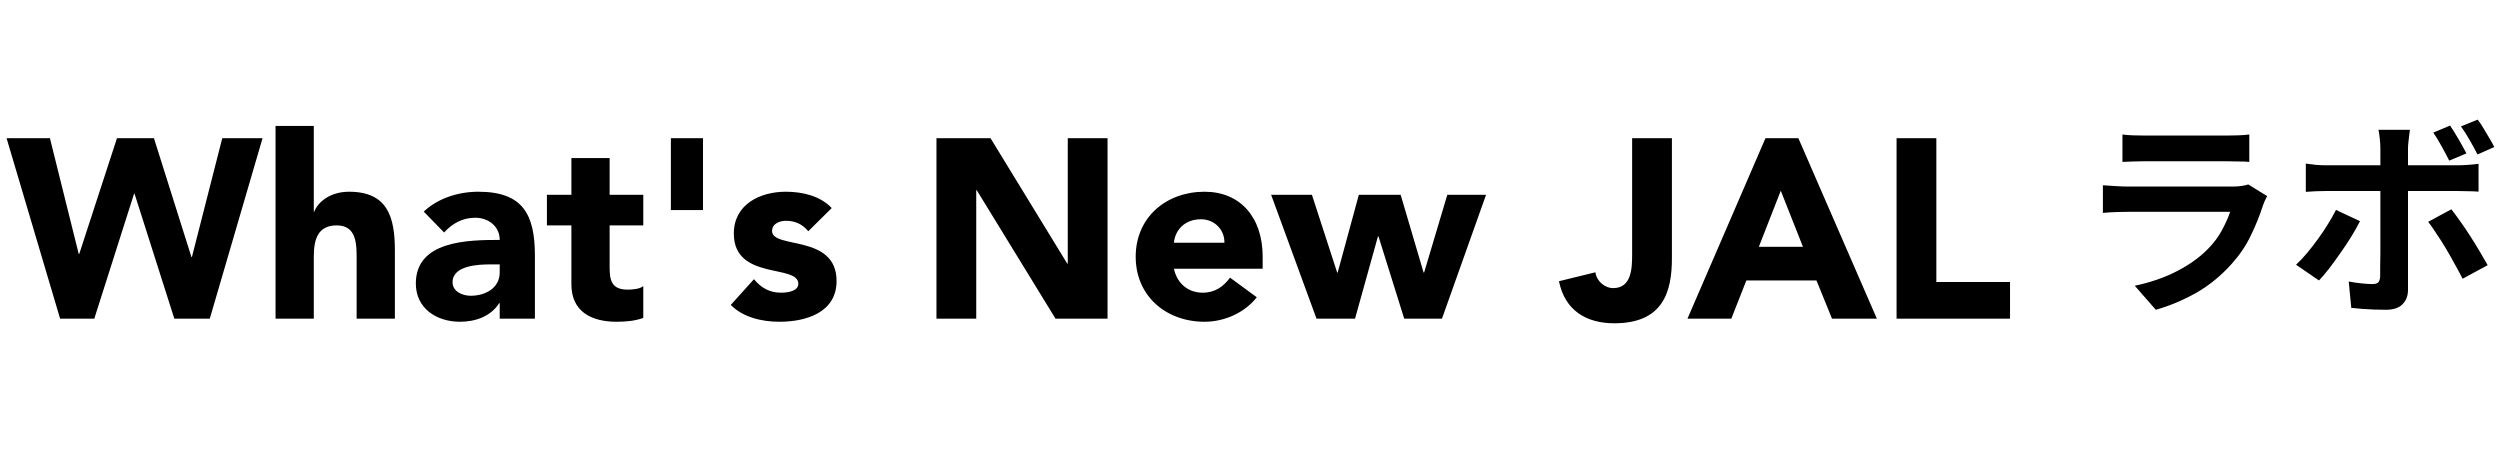
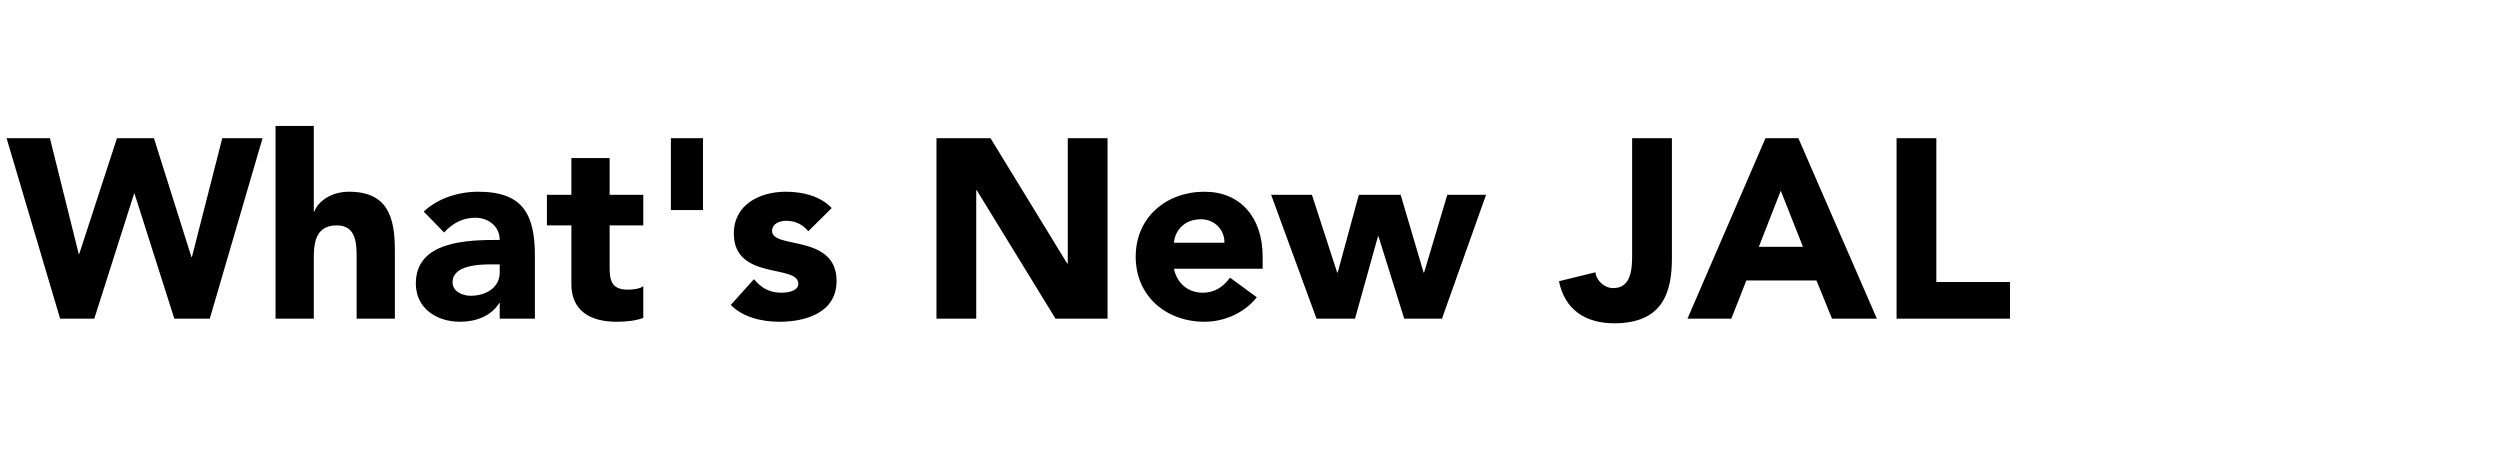
<svg xmlns="http://www.w3.org/2000/svg" width="353" height="64" viewBox="0 0 353 64" fill="none">
-   <path d="M8.488 45L0.928 19.512H7.048L11.116 35.856H11.188L16.516 19.512H21.736L27.028 36.288H27.1L31.384 19.512H37.072L29.62 45H24.616L19 27.36H18.928L13.312 45H8.488ZM38.908 17.784H44.308V29.88H44.38C44.884 28.512 46.648 27.072 49.276 27.072C54.748 27.072 55.756 30.672 55.756 35.352V45H50.356V36.432C50.356 34.416 50.32 31.824 47.548 31.824C44.74 31.824 44.308 34.02 44.308 36.288V45H38.908V17.784ZM70.56 45V42.804H70.488C69.3 44.676 67.14 45.432 64.944 45.432C61.668 45.432 58.716 43.56 58.716 40.032C58.716 33.984 66.06 33.876 70.56 33.876C70.56 31.968 68.976 30.744 67.104 30.744C65.34 30.744 63.864 31.536 62.712 32.832L59.832 29.88C61.812 28.008 64.692 27.072 67.536 27.072C73.836 27.072 75.528 30.276 75.528 36.108V45H70.56ZM70.56 37.332H69.228C67.572 37.332 63.9 37.476 63.9 39.852C63.9 41.148 65.268 41.76 66.456 41.76C68.58 41.76 70.56 40.644 70.56 38.484V37.332ZM90.832 27.504V31.824H86.08V37.656C86.08 39.528 86.296 40.896 88.636 40.896C89.212 40.896 90.364 40.824 90.832 40.392V44.892C89.644 45.324 88.312 45.432 87.052 45.432C83.452 45.432 80.68 43.956 80.68 40.14V31.824H77.224V27.504H80.68V22.32H86.08V27.504H90.832ZM94.728 29.664V19.512H99.264V29.664H94.728ZM117.44 29.376L114.128 32.652C113.336 31.68 112.292 31.176 110.996 31.176C110.096 31.176 109.016 31.572 109.016 32.616C109.016 35.208 118.124 33.012 118.124 39.672C118.124 44.136 113.804 45.432 110.06 45.432C107.612 45.432 104.912 44.82 103.184 43.056L106.46 39.42C107.468 40.644 108.656 41.328 110.276 41.328C111.5 41.328 112.724 41.004 112.724 40.068C112.724 37.26 103.616 39.636 103.616 32.976C103.616 28.872 107.288 27.072 110.96 27.072C113.264 27.072 115.82 27.648 117.44 29.376ZM132.229 45V19.512H139.861L150.697 37.224H150.769V19.512H156.385V45H149.041L137.917 26.856H137.845V45H132.229ZM173.68 39.204L177.46 41.976C175.732 44.172 172.888 45.432 170.08 45.432C164.68 45.432 160.36 41.832 160.36 36.252C160.36 30.672 164.68 27.072 170.08 27.072C175.12 27.072 178.288 30.672 178.288 36.252V37.944H165.76C166.192 39.996 167.74 41.328 169.828 41.328C171.592 41.328 172.78 40.428 173.68 39.204ZM165.76 34.272H172.888C172.924 32.472 171.52 30.96 169.576 30.96C167.2 30.96 165.904 32.58 165.76 34.272ZM185.892 45L179.484 27.504H185.244L188.808 38.484H188.88L191.868 27.504H197.772L201.012 38.484H201.084L204.36 27.504H209.832L203.604 45H198.276L194.64 33.372H194.568L191.328 45H185.892ZM236.073 19.512V36.468C236.073 41.184 234.849 45.648 227.937 45.648C223.905 45.648 220.953 43.776 220.125 39.708L225.273 38.448C225.417 39.672 226.569 40.68 227.793 40.68C230.421 40.68 230.457 37.764 230.457 35.856V19.512H236.073ZM238.269 45L249.285 19.512H253.929L265.017 45H258.681L256.485 39.6H246.585L244.461 45H238.269ZM254.577 34.848L251.445 26.928L248.349 34.848H254.577ZM267.796 45V19.512H273.412V39.816H283.816V45H267.796Z" fill="black" />
-   <path d="M299.69 18.99C300.11 19.05 300.61 19.09 301.19 19.11C301.77 19.13 302.31 19.14 302.81 19.14C303.19 19.14 303.77 19.14 304.55 19.14C305.35 19.14 306.23 19.14 307.19 19.14C308.17 19.14 309.14 19.14 310.1 19.14C311.06 19.14 311.92 19.14 312.68 19.14C313.44 19.14 314 19.14 314.36 19.14C314.82 19.14 315.37 19.13 316.01 19.11C316.65 19.09 317.18 19.05 317.6 18.99V22.86C317.2 22.82 316.68 22.8 316.04 22.8C315.42 22.78 314.84 22.77 314.3 22.77C313.98 22.77 313.43 22.77 312.65 22.77C311.89 22.77 311.02 22.77 310.04 22.77C309.08 22.77 308.11 22.77 307.13 22.77C306.17 22.77 305.3 22.77 304.52 22.77C303.74 22.77 303.17 22.77 302.81 22.77C302.33 22.77 301.8 22.78 301.22 22.8C300.66 22.82 300.15 22.84 299.69 22.86V18.99ZM320.12 27.69C320.02 27.89 319.91 28.11 319.79 28.35C319.69 28.59 319.61 28.79 319.55 28.95C319.09 30.39 318.51 31.83 317.81 33.27C317.13 34.69 316.23 36.02 315.11 37.26C313.61 38.94 311.93 40.31 310.07 41.37C308.21 42.41 306.32 43.2 304.4 43.74L301.43 40.35C303.69 39.87 305.7 39.17 307.46 38.25C309.22 37.33 310.67 36.28 311.81 35.1C312.61 34.28 313.25 33.42 313.73 32.52C314.23 31.6 314.62 30.73 314.9 29.91C314.68 29.91 314.3 29.91 313.76 29.91C313.22 29.91 312.57 29.91 311.81 29.91C311.07 29.91 310.27 29.91 309.41 29.91C308.55 29.91 307.67 29.91 306.77 29.91C305.87 29.91 305.01 29.91 304.19 29.91C303.37 29.91 302.63 29.91 301.97 29.91C301.33 29.91 300.81 29.91 300.41 29.91C300.05 29.91 299.54 29.92 298.88 29.94C298.22 29.96 297.57 30 296.93 30.06V26.16C297.57 26.2 298.19 26.24 298.79 26.28C299.41 26.32 299.95 26.34 300.41 26.34C300.71 26.34 301.16 26.34 301.76 26.34C302.38 26.34 303.09 26.34 303.89 26.34C304.69 26.34 305.54 26.34 306.44 26.34C307.36 26.34 308.27 26.34 309.17 26.34C310.09 26.34 310.96 26.34 311.78 26.34C312.6 26.34 313.31 26.34 313.91 26.34C314.51 26.34 314.96 26.34 315.26 26.34C315.74 26.34 316.17 26.31 316.55 26.25C316.95 26.19 317.25 26.12 317.45 26.04L320.12 27.69ZM345.95 17.73C346.33 18.29 346.74 18.95 347.18 19.71C347.62 20.47 347.98 21.12 348.26 21.66L345.83 22.68C345.53 22.08 345.18 21.42 344.78 20.7C344.38 19.96 343.98 19.3 343.58 18.72L345.95 17.73ZM349.85 16.89C350.13 17.25 350.41 17.67 350.69 18.15C350.99 18.63 351.27 19.1 351.53 19.56C351.81 20.02 352.03 20.42 352.19 20.76L349.82 21.81C349.5 21.17 349.13 20.49 348.71 19.77C348.31 19.05 347.9 18.41 347.48 17.85L349.85 16.89ZM340.28 18.33C340.26 18.47 340.23 18.7 340.19 19.02C340.15 19.34 340.11 19.68 340.07 20.04C340.03 20.38 340.01 20.68 340.01 20.94C340.01 21.54 340.01 22.2 340.01 22.92C340.01 23.64 340.01 24.36 340.01 25.08C340.01 25.78 340.01 26.42 340.01 27C340.01 27.4 340.01 27.96 340.01 28.68C340.01 29.4 340.01 30.21 340.01 31.11C340.01 32.01 340.01 32.95 340.01 33.93C340.01 34.89 340.01 35.83 340.01 36.75C340.01 37.65 340.01 38.47 340.01 39.21C340.01 39.93 340.01 40.5 340.01 40.92C340.01 41.78 339.75 42.46 339.23 42.96C338.73 43.48 337.95 43.74 336.89 43.74C336.35 43.74 335.8 43.73 335.24 43.71C334.68 43.69 334.13 43.66 333.59 43.62C333.05 43.58 332.52 43.53 332 43.47L331.64 39.75C332.28 39.87 332.9 39.96 333.5 40.02C334.12 40.08 334.61 40.11 334.97 40.11C335.37 40.11 335.65 40.03 335.81 39.87C335.97 39.69 336.06 39.41 336.08 39.03C336.08 38.85 336.08 38.46 336.08 37.86C336.1 37.26 336.11 36.55 336.11 35.73C336.11 34.91 336.11 34.04 336.11 33.12C336.11 32.2 336.11 31.32 336.11 30.48C336.11 29.64 336.11 28.91 336.11 28.29C336.11 27.67 336.11 27.24 336.11 27C336.11 26.64 336.11 26.1 336.11 25.38C336.11 24.64 336.11 23.86 336.11 23.04C336.11 22.22 336.11 21.52 336.11 20.94C336.11 20.54 336.08 20.07 336.02 19.53C335.96 18.97 335.9 18.57 335.84 18.33H340.28ZM325.58 23.1C326.04 23.16 326.52 23.22 327.02 23.28C327.52 23.32 328.01 23.34 328.49 23.34C328.73 23.34 329.21 23.34 329.93 23.34C330.67 23.34 331.55 23.34 332.57 23.34C333.59 23.34 334.68 23.34 335.84 23.34C337.02 23.34 338.2 23.34 339.38 23.34C340.58 23.34 341.69 23.34 342.71 23.34C343.75 23.34 344.65 23.34 345.41 23.34C346.17 23.34 346.7 23.34 347 23.34C347.42 23.34 347.91 23.32 348.47 23.28C349.05 23.24 349.55 23.19 349.97 23.13V27.06C349.51 27.02 349.01 27 348.47 27C347.93 26.98 347.45 26.97 347.03 26.97C346.73 26.97 346.2 26.97 345.44 26.97C344.7 26.97 343.81 26.97 342.77 26.97C341.75 26.97 340.65 26.97 339.47 26.97C338.29 26.97 337.11 26.97 335.93 26.97C334.75 26.97 333.65 26.97 332.63 26.97C331.61 26.97 330.73 26.97 329.99 26.97C329.27 26.97 328.77 26.97 328.49 26.97C328.05 26.97 327.56 26.98 327.02 27C326.5 27.02 326.02 27.05 325.58 27.09V23.1ZM333.23 31.23C332.89 31.91 332.48 32.64 332 33.42C331.52 34.2 331 34.98 330.44 35.76C329.9 36.54 329.37 37.27 328.85 37.95C328.33 38.61 327.86 39.16 327.44 39.6L324.2 37.38C324.7 36.92 325.21 36.38 325.73 35.76C326.27 35.12 326.79 34.45 327.29 33.75C327.81 33.05 328.28 32.35 328.7 31.65C329.14 30.95 329.52 30.28 329.84 29.64L333.23 31.23ZM346.13 29.55C346.51 30.03 346.93 30.6 347.39 31.26C347.87 31.92 348.35 32.63 348.83 33.39C349.31 34.13 349.76 34.86 350.18 35.58C350.6 36.28 350.96 36.9 351.26 37.44L347.72 39.36C347.4 38.72 347.03 38.03 346.61 37.29C346.21 36.55 345.79 35.81 345.35 35.07C344.91 34.33 344.47 33.64 344.03 33C343.61 32.34 343.22 31.78 342.86 31.32L346.13 29.55Z" fill="black" />
+   <path d="M8.488 45L0.928 19.512H7.048L11.116 35.856H11.188L16.516 19.512H21.736L27.028 36.288H27.1L31.384 19.512H37.072L29.62 45H24.616L19 27.36H18.928L13.312 45H8.488ZM38.908 17.784H44.308V29.88H44.38C44.884 28.512 46.648 27.072 49.276 27.072C54.748 27.072 55.756 30.672 55.756 35.352V45H50.356V36.432C50.356 34.416 50.32 31.824 47.548 31.824C44.74 31.824 44.308 34.02 44.308 36.288V45H38.908V17.784ZM70.56 45V42.804H70.488C69.3 44.676 67.14 45.432 64.944 45.432C61.668 45.432 58.716 43.56 58.716 40.032C58.716 33.984 66.06 33.876 70.56 33.876C70.56 31.968 68.976 30.744 67.104 30.744C65.34 30.744 63.864 31.536 62.712 32.832L59.832 29.88C61.812 28.008 64.692 27.072 67.536 27.072C73.836 27.072 75.528 30.276 75.528 36.108V45H70.56ZM70.56 37.332H69.228C67.572 37.332 63.9 37.476 63.9 39.852C63.9 41.148 65.268 41.76 66.456 41.76C68.58 41.76 70.56 40.644 70.56 38.484V37.332ZM90.832 27.504V31.824H86.08V37.656C86.08 39.528 86.296 40.896 88.636 40.896C89.212 40.896 90.364 40.824 90.832 40.392V44.892C89.644 45.324 88.312 45.432 87.052 45.432C83.452 45.432 80.68 43.956 80.68 40.14V31.824H77.224V27.504H80.68V22.32H86.08V27.504H90.832ZM94.728 29.664V19.512H99.264V29.664H94.728ZM117.44 29.376L114.128 32.652C113.336 31.68 112.292 31.176 110.996 31.176C110.096 31.176 109.016 31.572 109.016 32.616C109.016 35.208 118.124 33.012 118.124 39.672C118.124 44.136 113.804 45.432 110.06 45.432C107.612 45.432 104.912 44.82 103.184 43.056L106.46 39.42C107.468 40.644 108.656 41.328 110.276 41.328C111.5 41.328 112.724 41.004 112.724 40.068C112.724 37.26 103.616 39.636 103.616 32.976C103.616 28.872 107.288 27.072 110.96 27.072C113.264 27.072 115.82 27.648 117.44 29.376ZM132.229 45V19.512H139.861L150.697 37.224H150.769V19.512H156.385V45H149.041L137.917 26.856H137.845V45H132.229ZM173.68 39.204L177.46 41.976C175.732 44.172 172.888 45.432 170.08 45.432C164.68 45.432 160.36 41.832 160.36 36.252C160.36 30.672 164.68 27.072 170.08 27.072C175.12 27.072 178.288 30.672 178.288 36.252V37.944H165.76C166.192 39.996 167.74 41.328 169.828 41.328C171.592 41.328 172.78 40.428 173.68 39.204ZM165.76 34.272H172.888C172.924 32.472 171.52 30.96 169.576 30.96C167.2 30.96 165.904 32.58 165.76 34.272ZM185.892 45L179.484 27.504H185.244L188.808 38.484H188.88L191.868 27.504H197.772L201.012 38.484H201.084L204.36 27.504H209.832L203.604 45H198.276L194.64 33.372H194.568L191.328 45H185.892ZM236.073 19.512V36.468C236.073 41.184 234.849 45.648 227.937 45.648C223.905 45.648 220.953 43.776 220.125 39.708L225.273 38.448C225.417 39.672 226.569 40.68 227.793 40.68C230.421 40.68 230.457 37.764 230.457 35.856V19.512H236.073ZM238.269 45L249.285 19.512H253.929L265.017 45H258.681L256.485 39.6H246.585L244.461 45H238.269ZM254.577 34.848L251.445 26.928L248.349 34.848ZM267.796 45V19.512H273.412V39.816H283.816V45H267.796Z" fill="black" />
</svg>